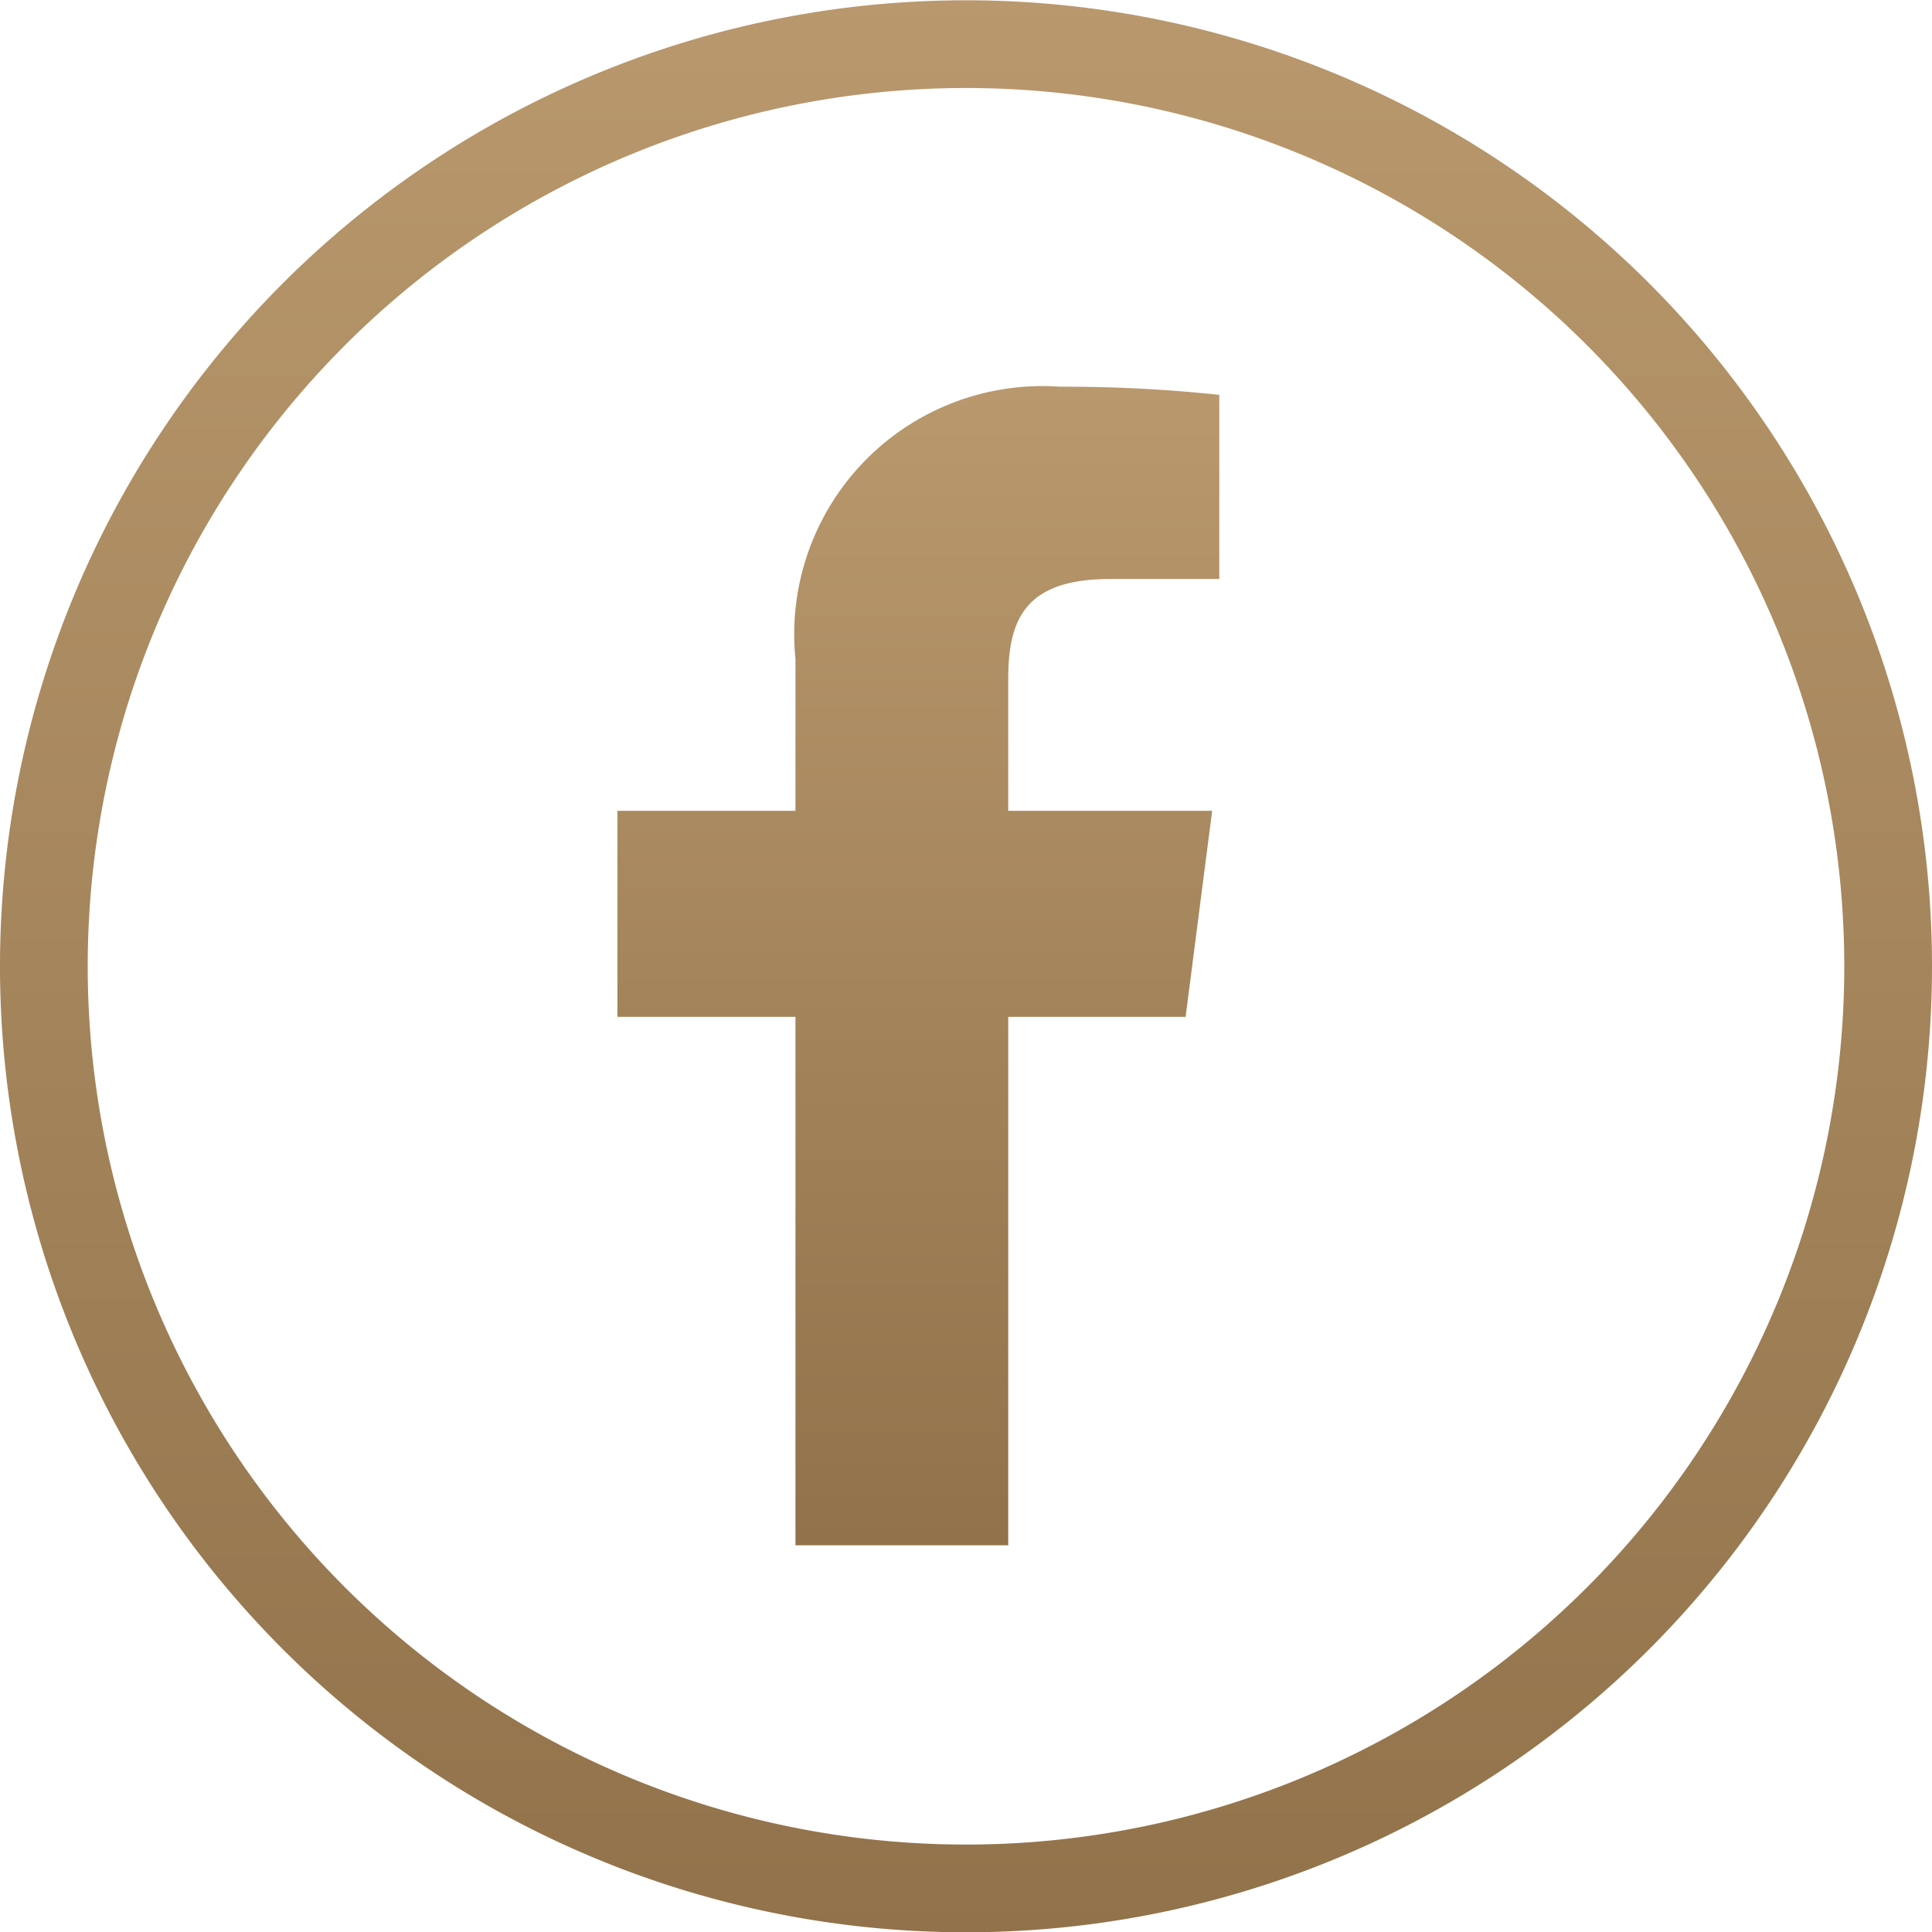
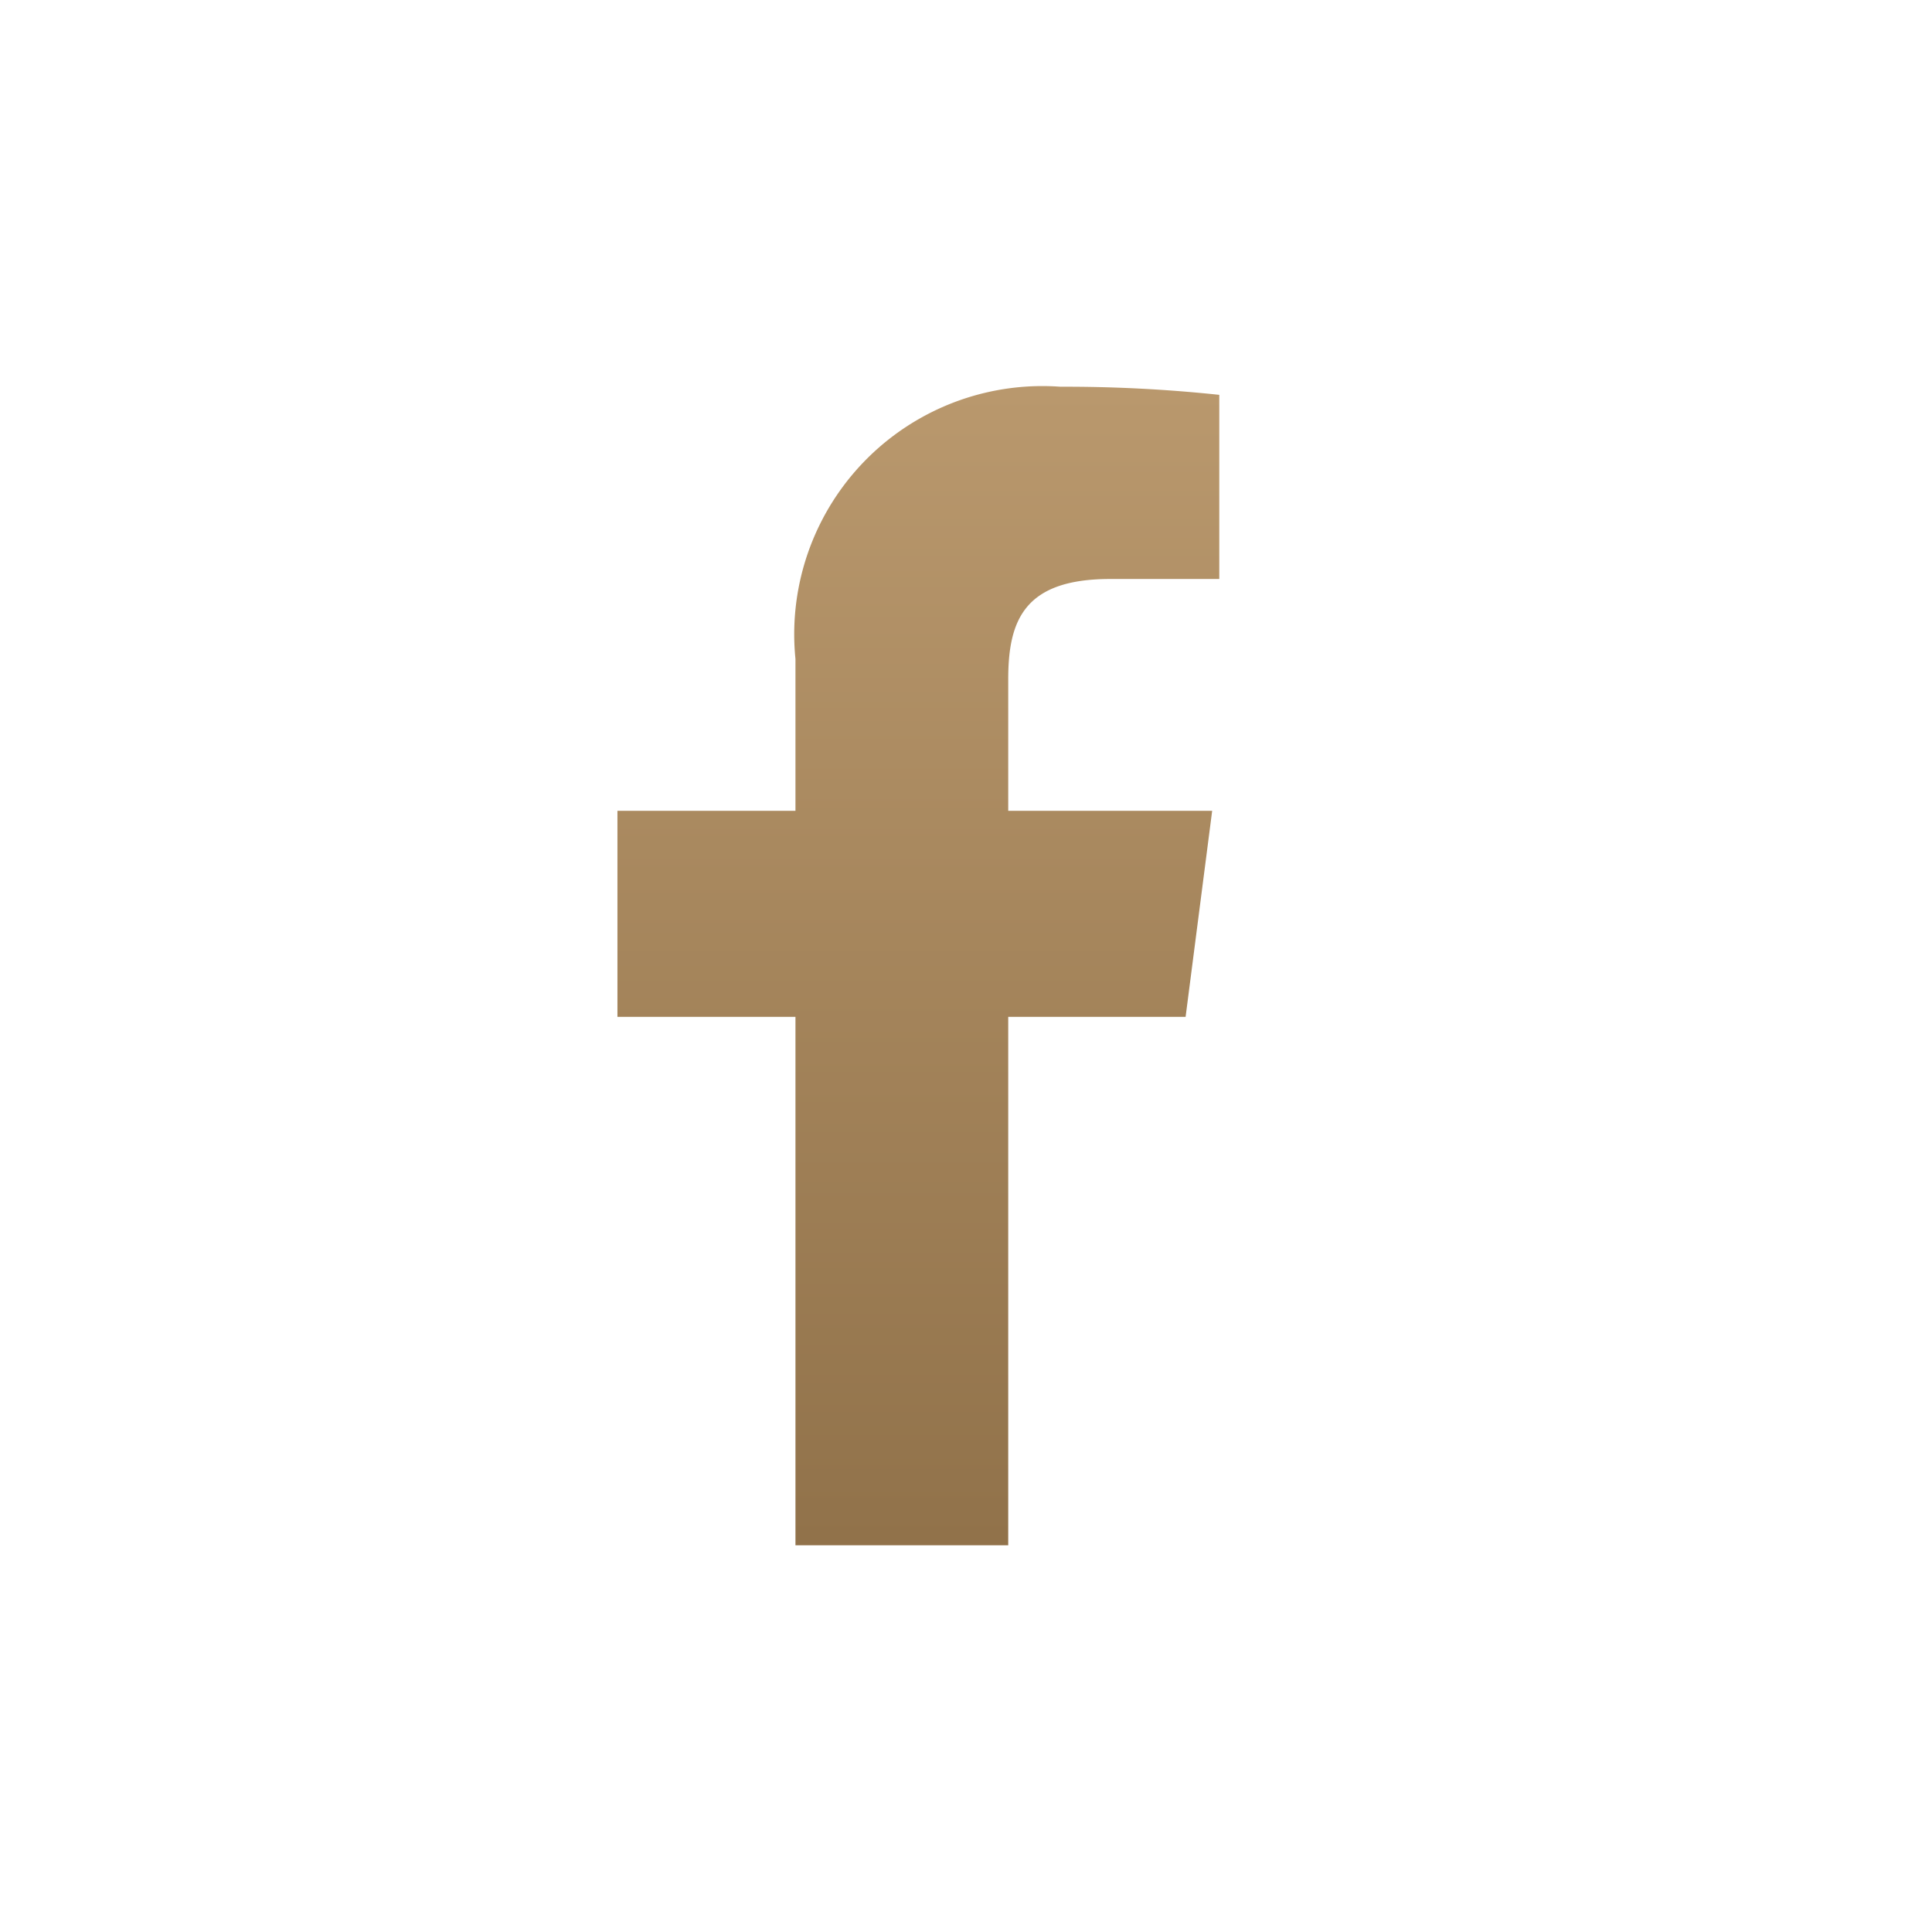
<svg xmlns="http://www.w3.org/2000/svg" width="27.132" height="27.132" viewBox="0 0 27.132 27.132">
  <defs>
    <linearGradient id="linear-gradient" x1="0.5" x2="0.5" y2="1" gradientUnits="objectBoundingBox">
      <stop offset="0" stop-color="#b9986d" />
      <stop offset="1" stop-color="#91724a" />
    </linearGradient>
  </defs>
  <g id="Raggruppa_3350" data-name="Raggruppa 3350" transform="translate(-856.164 -5984.385)">
    <g id="Raggruppa_101" data-name="Raggruppa 101" transform="translate(856.164 5984.385)">
-       <path id="Tracciato_361" data-name="Tracciato 361" d="M389.44,79.1a13.566,13.566,0,1,0,13.566,13.566A13.566,13.566,0,0,0,389.44,79.1Zm0,25.9a12.334,12.334,0,1,1,12.334-12.334A12.334,12.334,0,0,1,389.44,105Z" transform="translate(-375.874 -79.096)" fill="url(#linear-gradient)" />
      <path id="Tracciato_362" data-name="Tracciato 362" d="M412.978,115.162v-7.421h2.491l.373-2.893h-2.864V103c0-.837.232-1.408,1.433-1.408h1.531V99.006a20.487,20.487,0,0,0-2.232-.114,3.485,3.485,0,0,0-3.72,3.823v2.133h-2.5v2.893h2.5v7.421Z" transform="translate(-398.819 -93.461)" fill="url(#linear-gradient)" />
    </g>
  </g>
</svg>